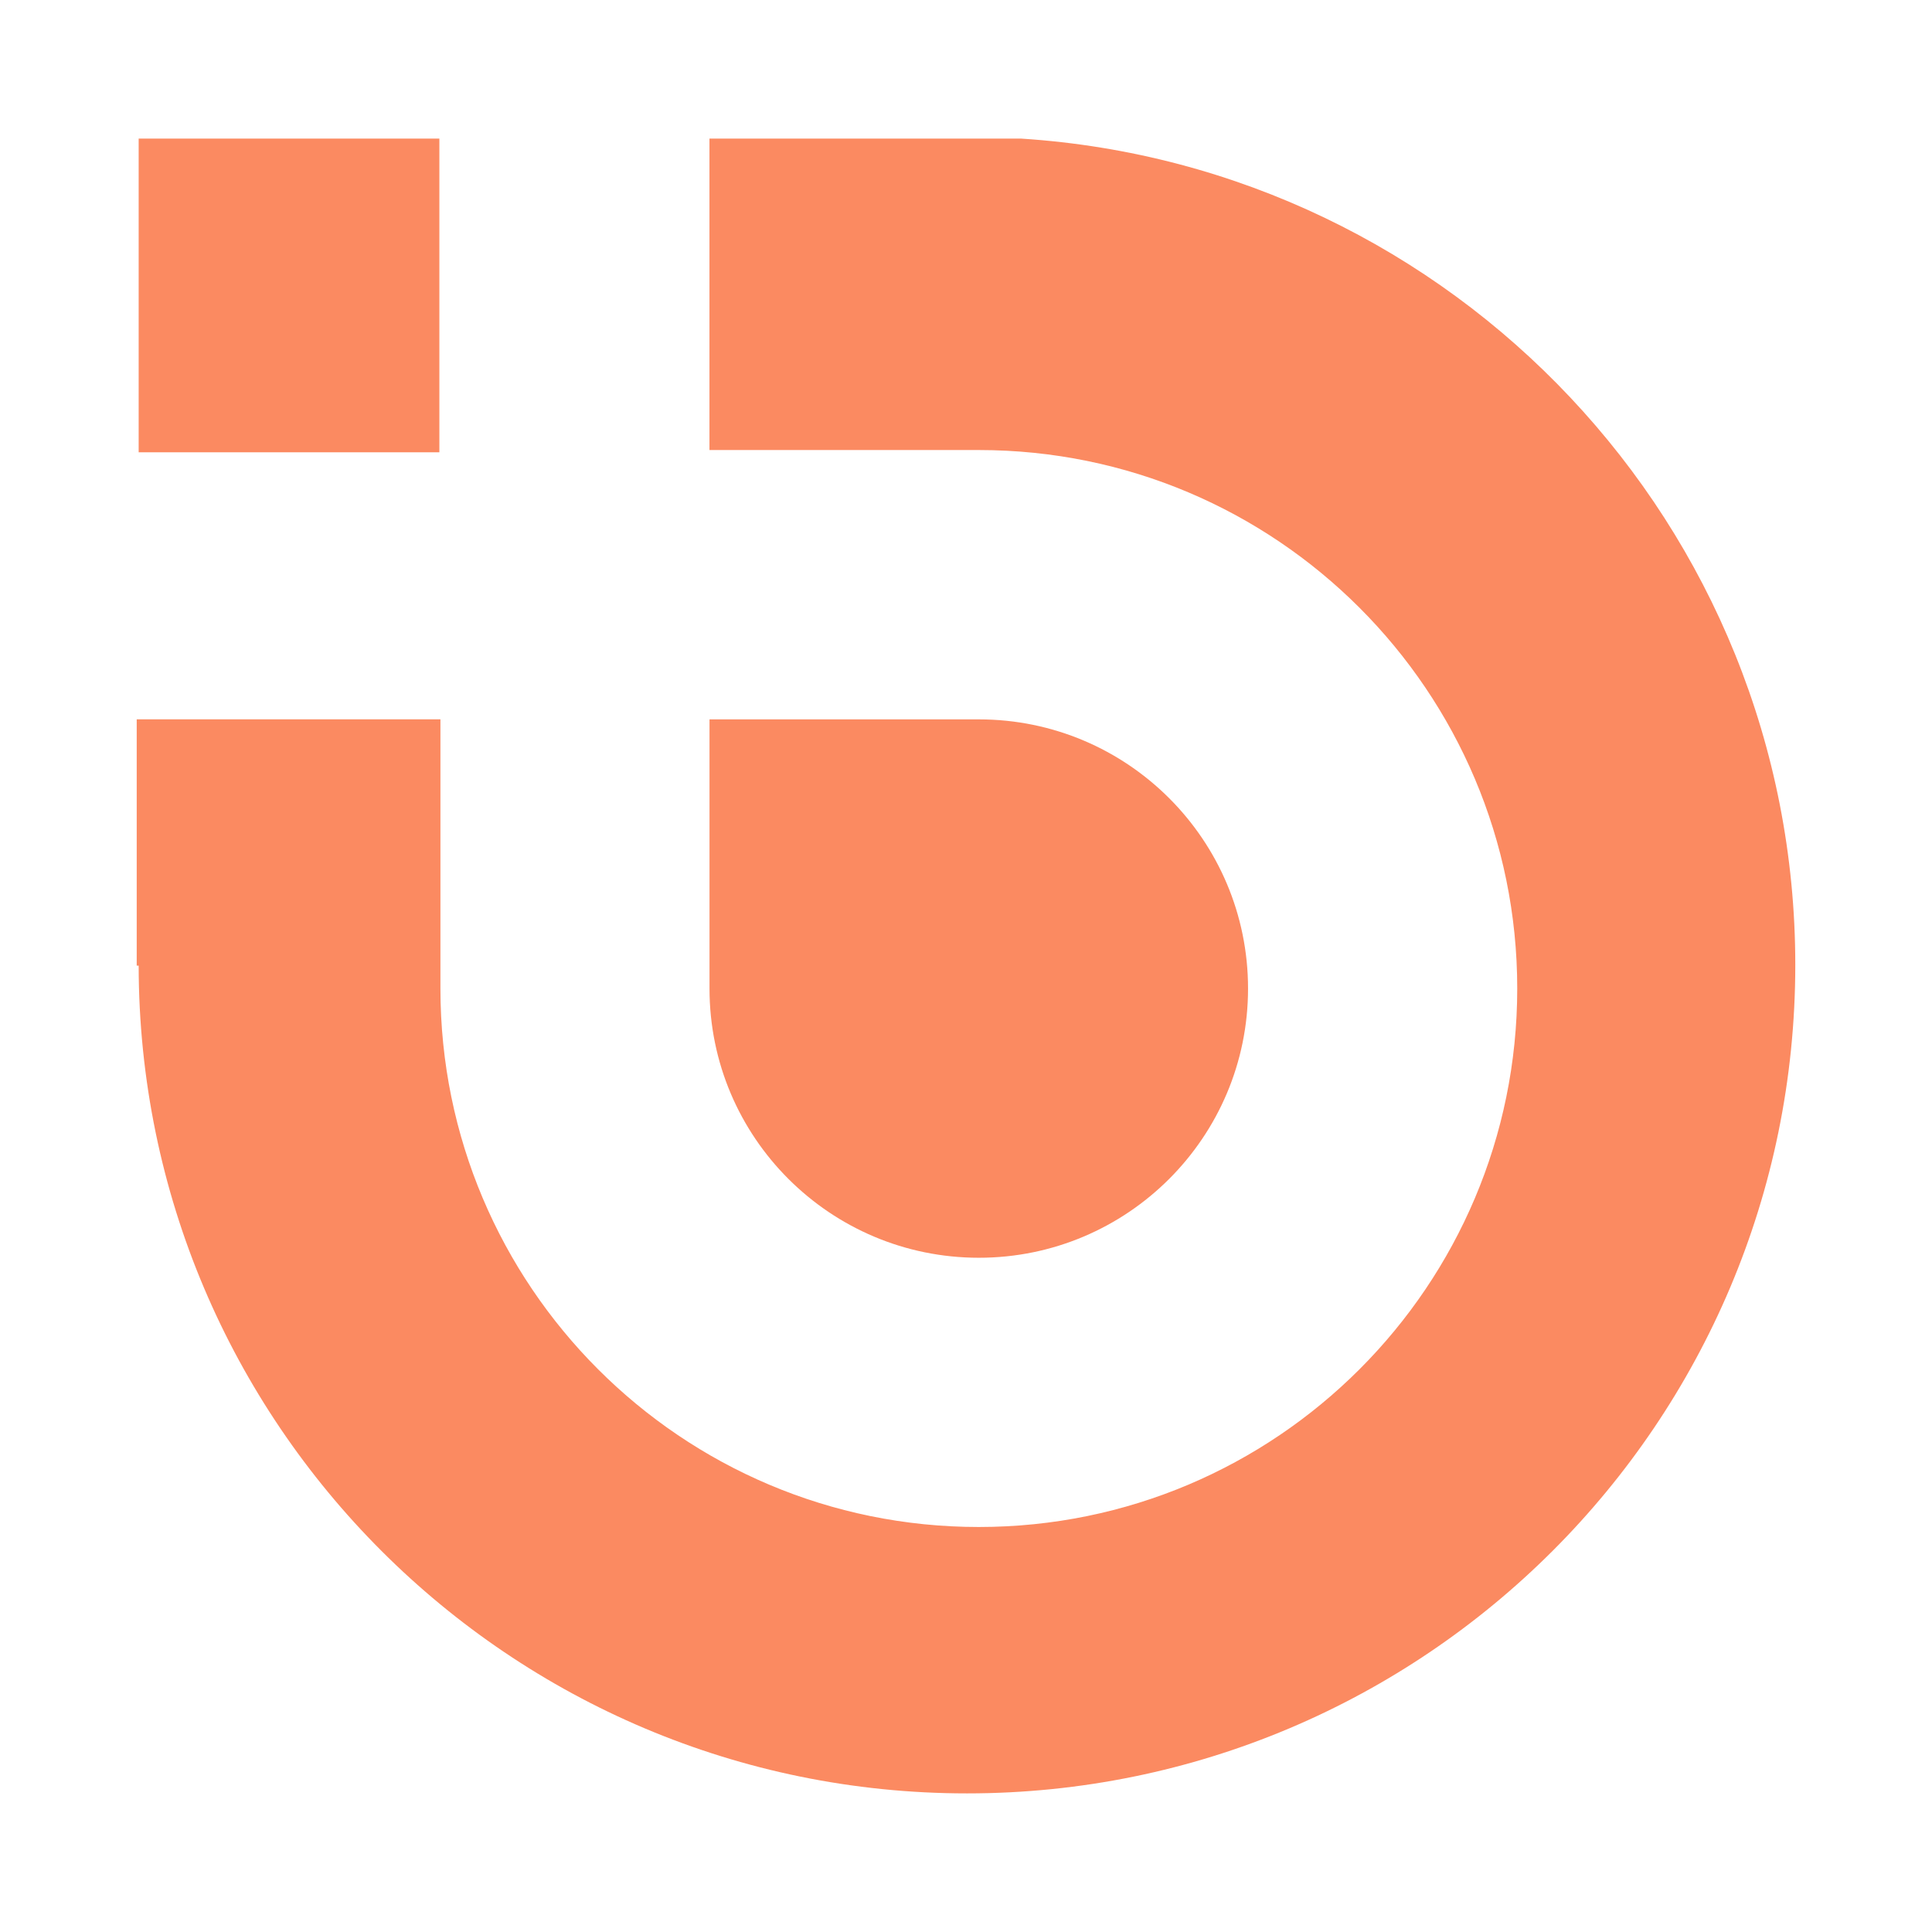
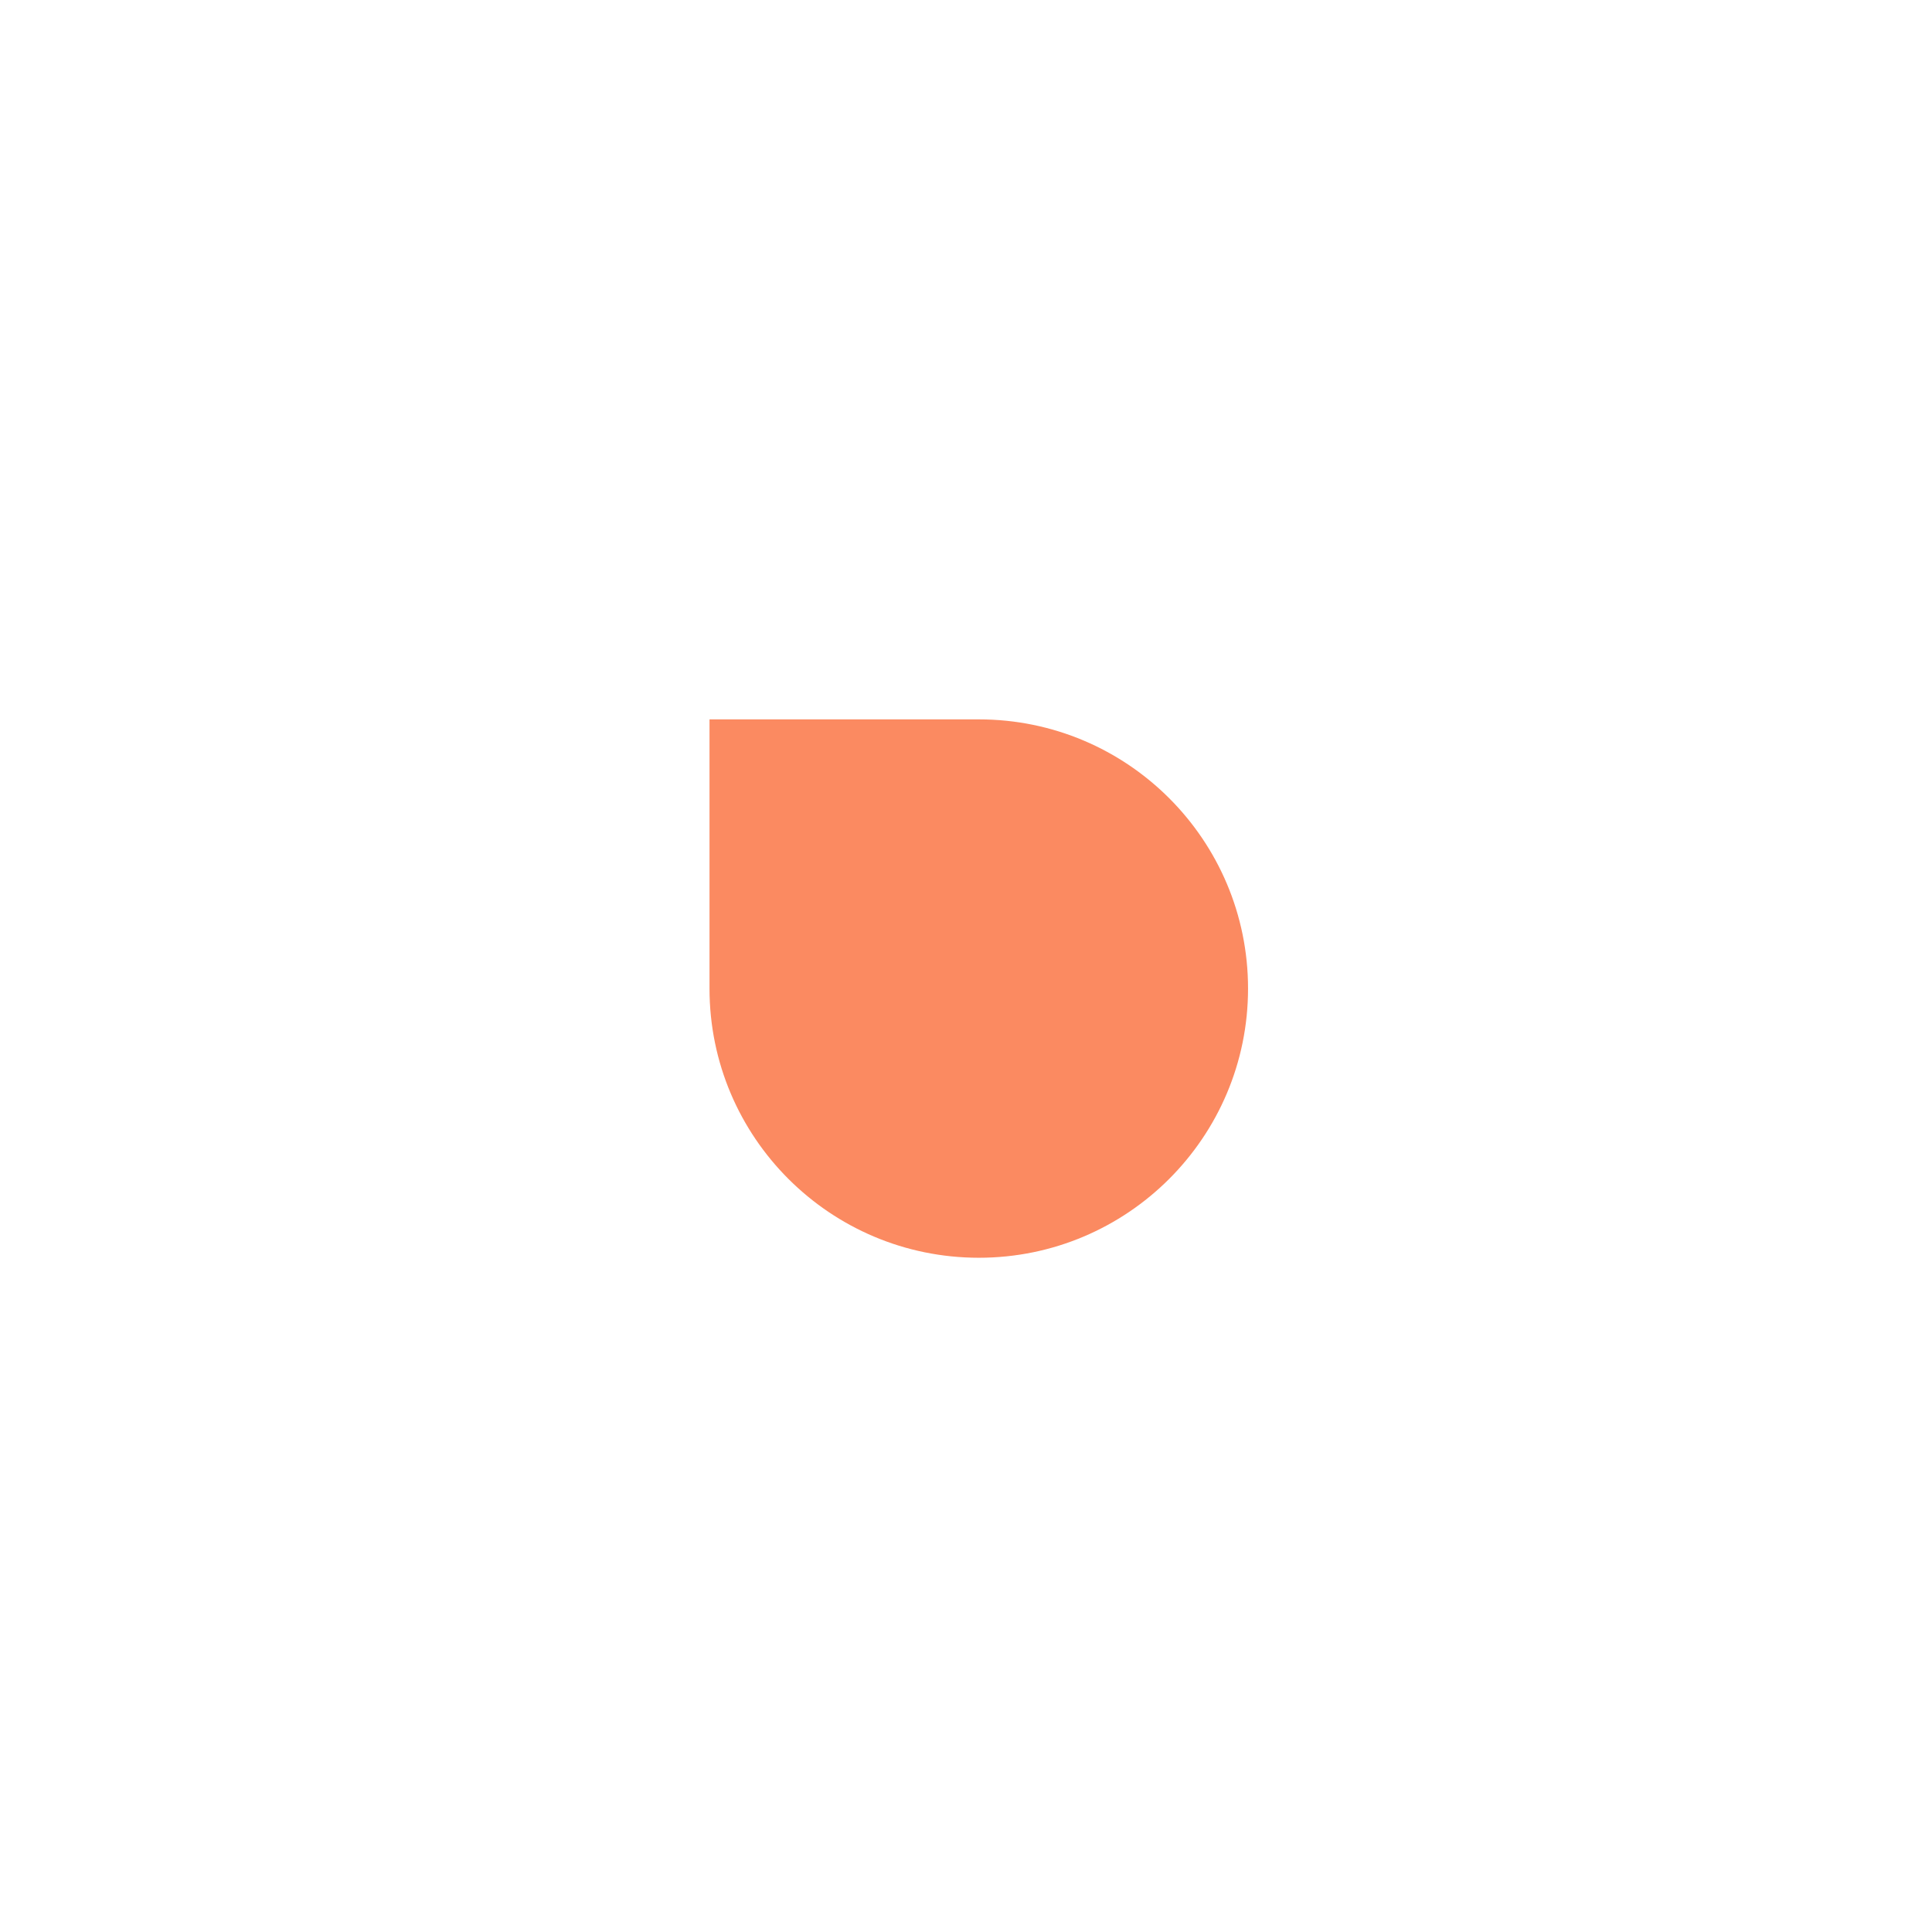
<svg xmlns="http://www.w3.org/2000/svg" width="600" height="600">
  <g fill="#fb8a61">
    <path d="M220.344 223.41v83.599c0 46.152 37.447 83.599 83.648 83.599 46.153 0 83.599-37.43 83.599-83.6 0-46.168-37.43-83.598-83.599-83.598h-83.648z" />
-     <path d="M317.174 43.047h-96.846v96.715h83.648c92.354 0 167.214 74.893 167.214 167.23 0 92.338-74.86 167.23-167.214 167.23-92.387 0-167.198-74.892-167.198-167.23v-83.598h-94.32v76.5h.606c.147 141.981 115.241 257.059 257.256 257.059 142.08 0 257.223-115.16 257.223-257.29.016-136.374-106.159-247.96-240.37-256.616z" />
  </g>
-   <path fill="#fb8a61" d="M43.064 43.047h93.386v97.42H43.064z" />
</svg>